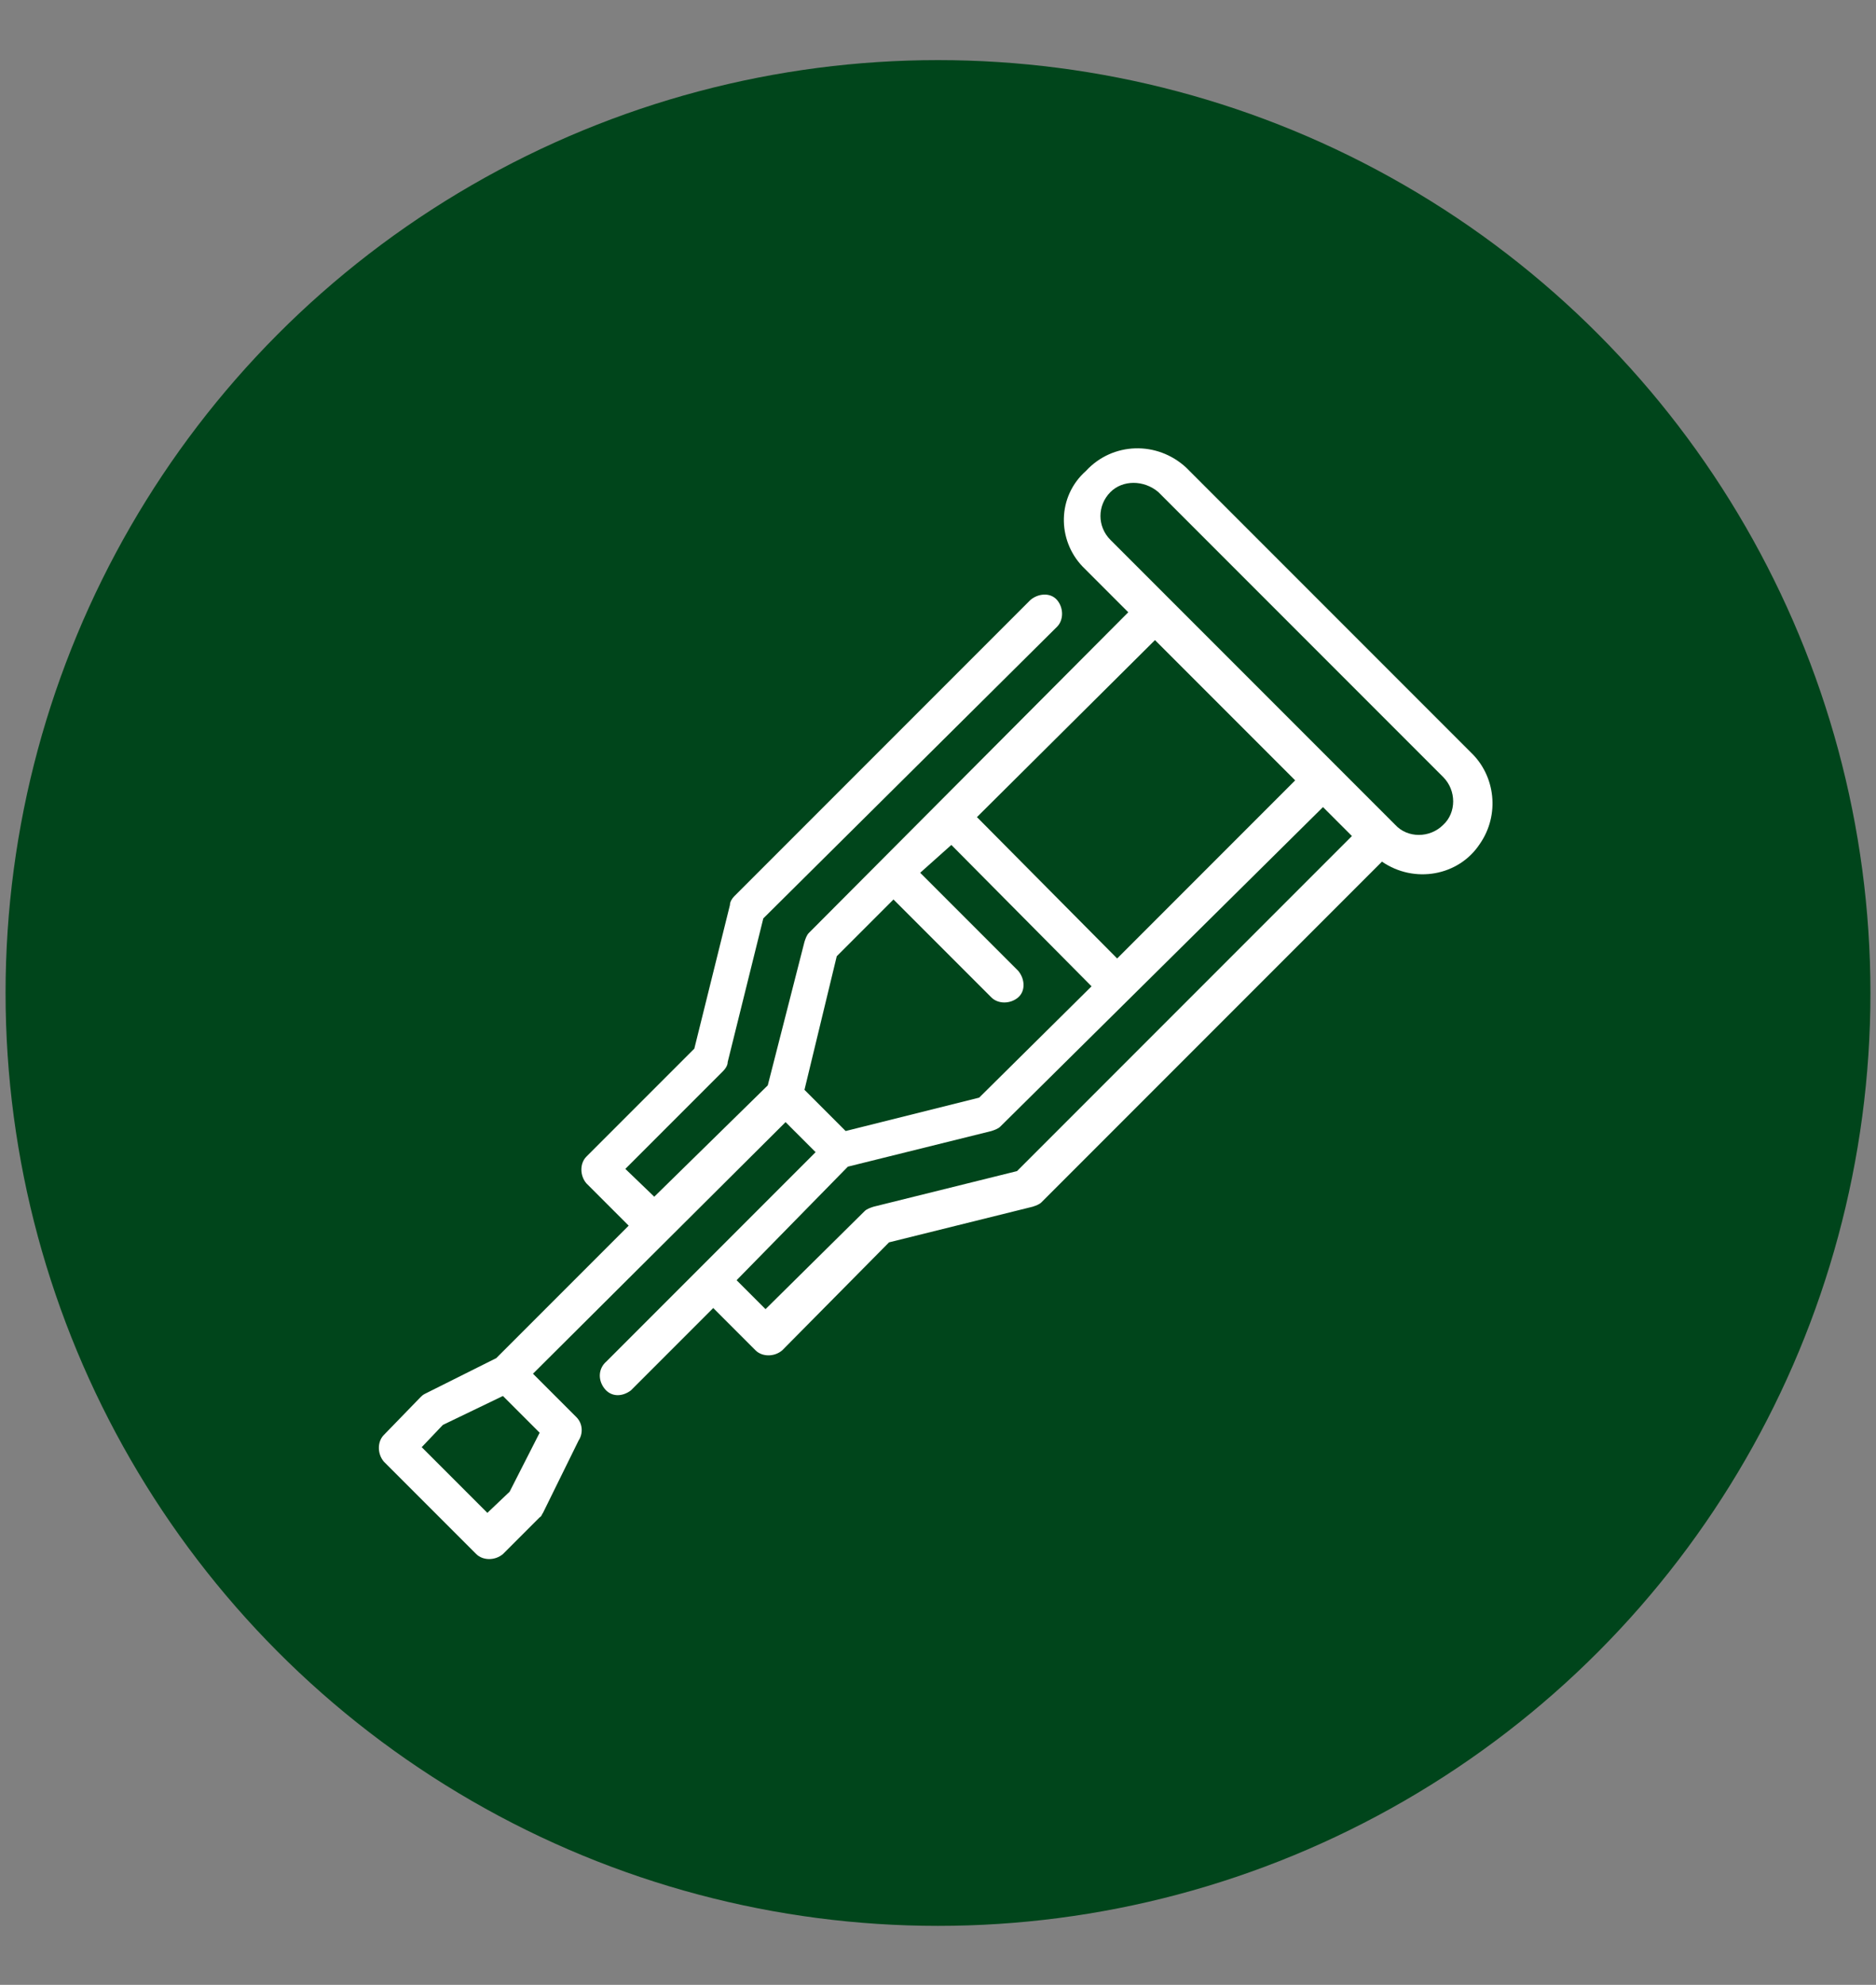
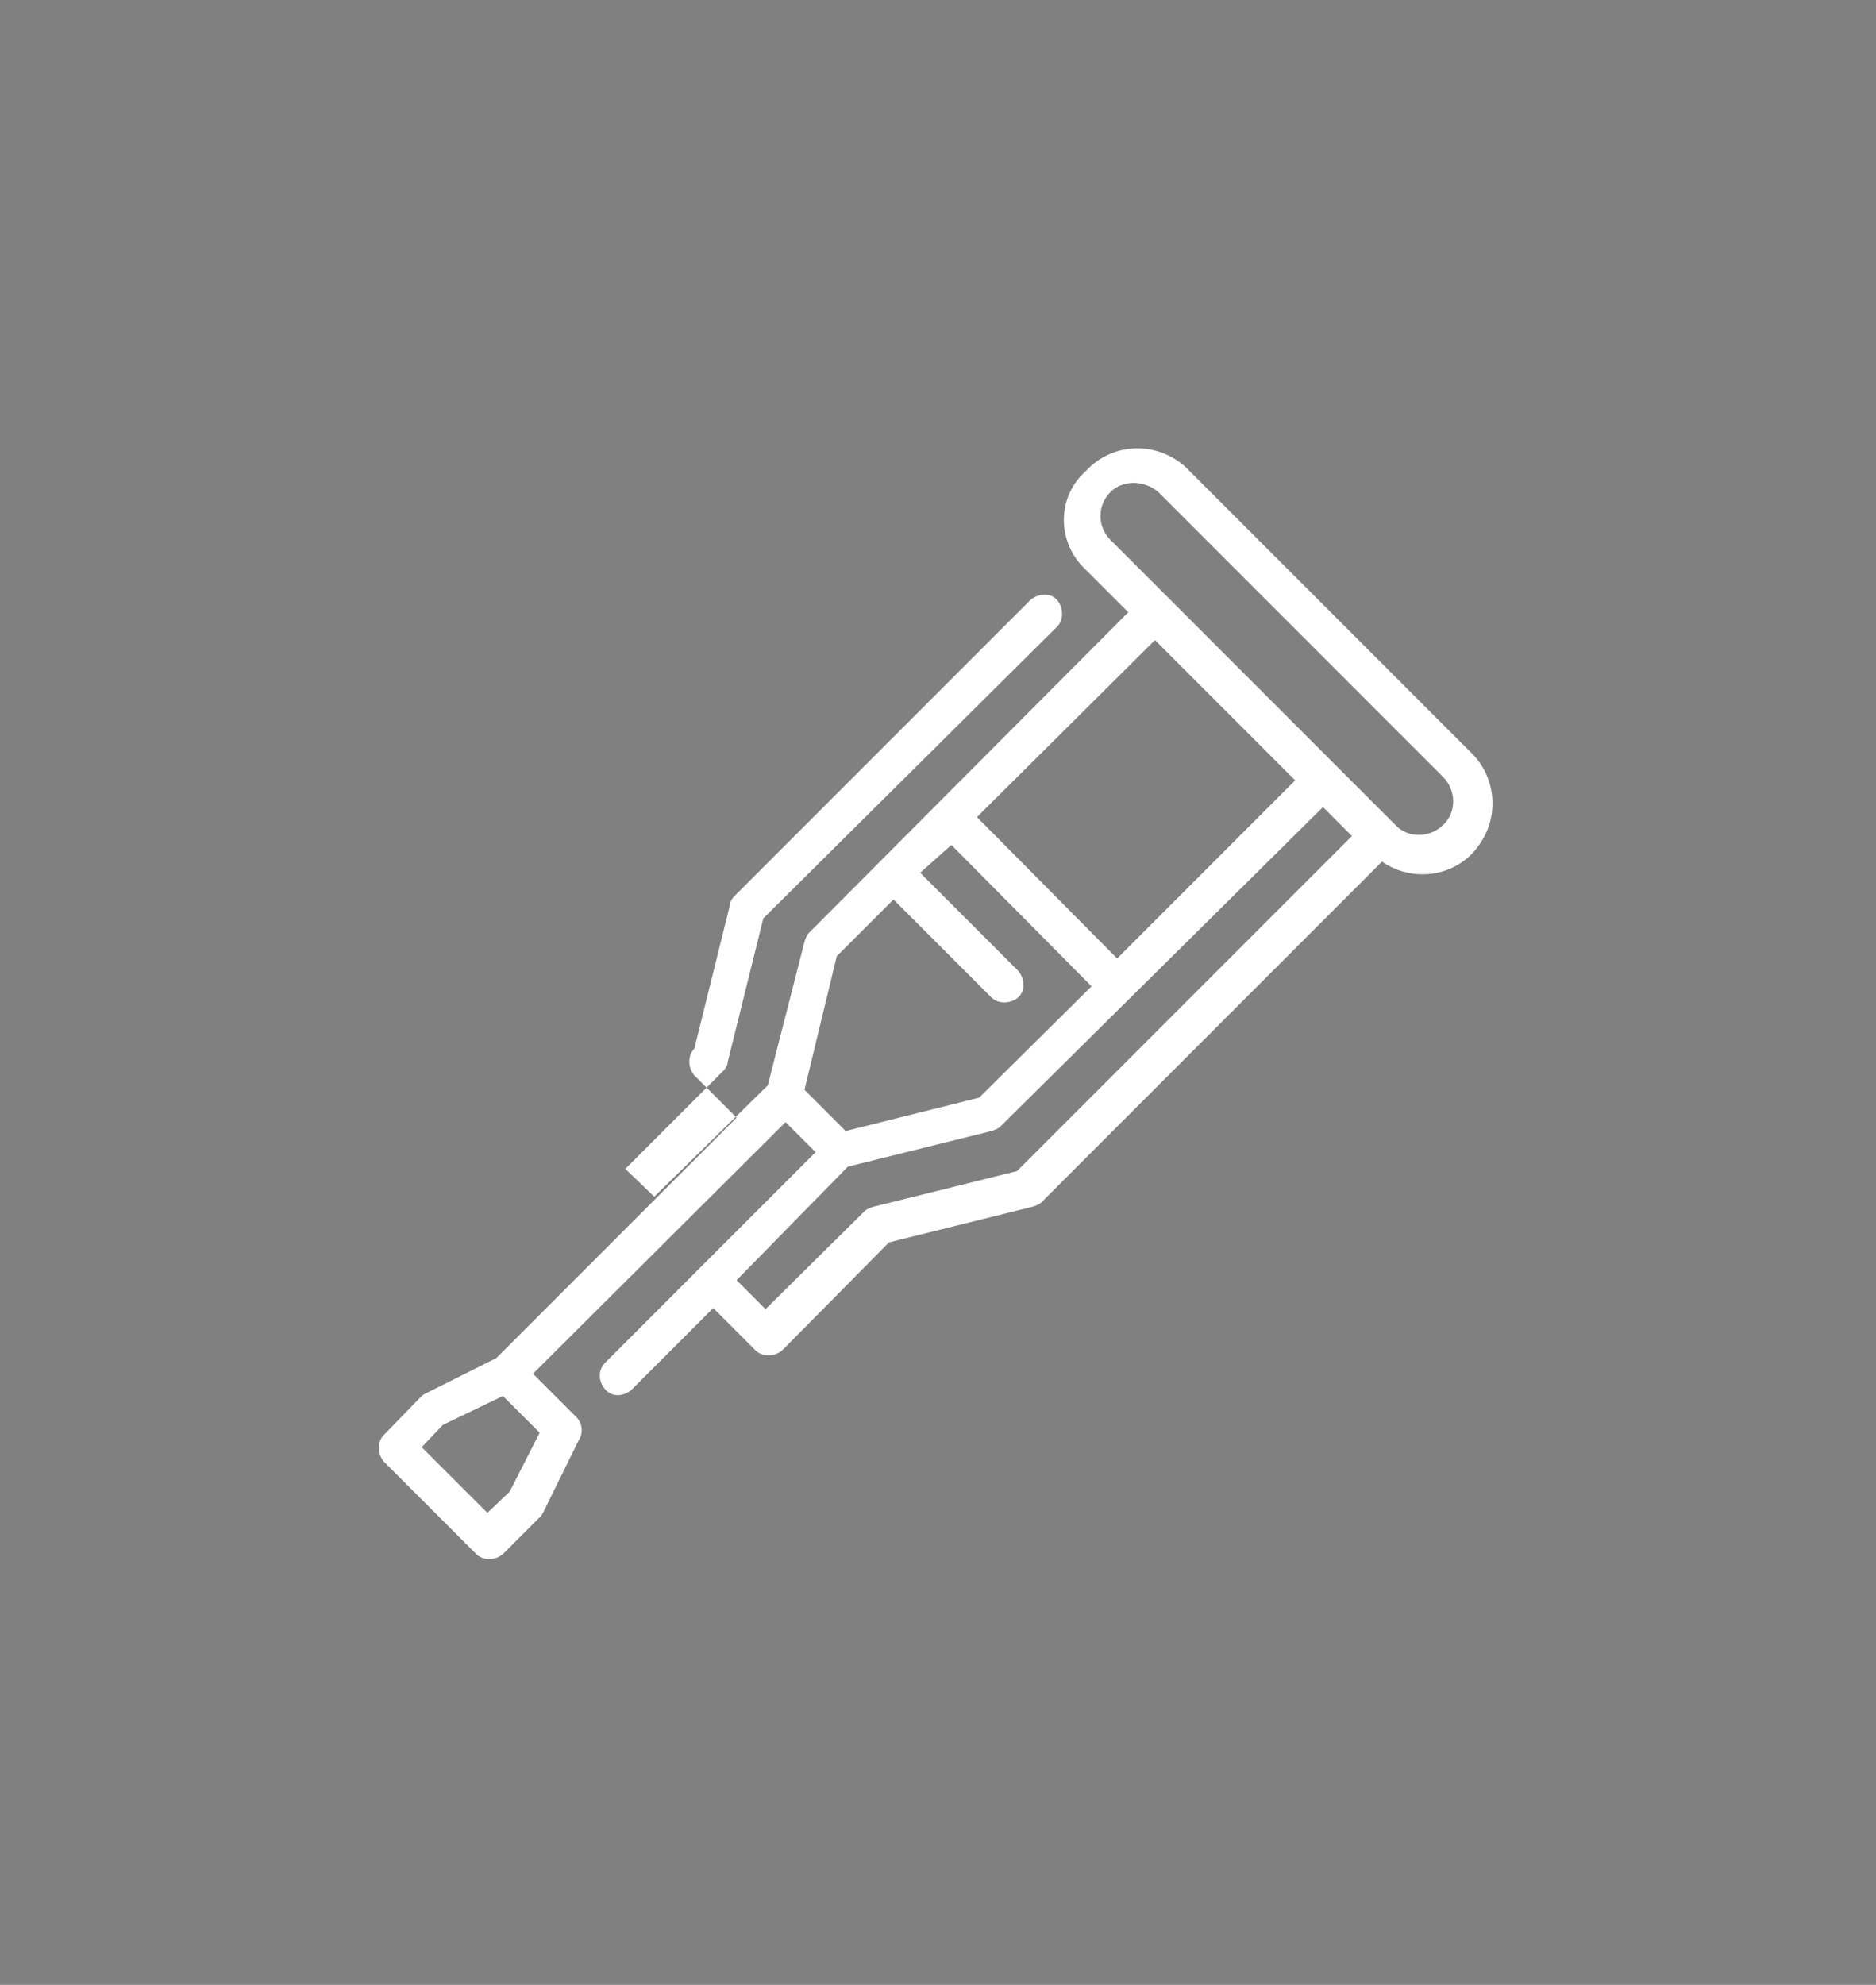
<svg xmlns="http://www.w3.org/2000/svg" version="1.1" id="Calque_2_00000178185140134867225650000011403004924218519176_" x="0px" y="0px" viewBox="0 0 168.6 178.3" style="enable-background:new 0 0 168.6 178.3;" xml:space="preserve">
  <rect x="0" y="0" width="168.6" height="178.3" fill="#808080" stroke="none" />
  <style type="text/css">
	.st0{fill:#00451B;}
	.st1{fill:#FFFFFF;}
</style>
-   <circle class="st0" cx="84.3" cy="89.2" r="83.8" />
-   <path class="st1" d="M97.3,50.9l4.1,4.1L72.7,83.8c-0.2,0.2-0.3,0.5-0.4,0.8L69,97.5l-10.2,10l-2.6-2.5l8.8-8.8  c0.2-0.2,0.4-0.5,0.4-0.8l3.2-12.9L95,56.3c0.6-0.6,0.6-1.7,0-2.4s-1.7-0.6-2.4,0L66,80.5c-0.2,0.2-0.4,0.5-0.4,0.8l-3.2,12.9  l-9.7,9.7c-0.6,0.6-0.6,1.7,0,2.4l3.8,3.8L44.6,122l-6.4,3.2c-0.2,0.1-0.3,0.2-0.4,0.3l-3.3,3.4c-0.6,0.6-0.6,1.7,0,2.4l8.3,8.3  c0.6,0.6,1.7,0.6,2.4,0l3.3-3.3c0.2-0.1,0.2-0.3,0.3-0.4l3.2-6.5c0.4-0.6,0.4-1.5-0.2-2.1l-3.9-3.9l22.7-22.6l2.7,2.7l-18.8,18.8  c-0.7,0.6-0.8,1.6-0.2,2.4s1.6,0.8,2.4,0.2c0.1-0.1,0.1-0.1,0.2-0.2l7.2-7.2l3.8,3.8c0.6,0.6,1.7,0.6,2.4,0l9.6-9.7l12.9-3.2  c0.3-0.1,0.6-0.2,0.8-0.4l30.6-30.6c2.9,2,6.9,1.3,8.8-1.6c1.8-2.6,1.4-6.1-0.8-8.2L106.6,42c-2.6-2.4-6.6-2.3-9,0.3  C95,44.6,95,48.5,97.3,50.9L97.3,50.9z M104.1,44.2l25.6,25.6c1.2,1.2,1.2,3.2,0,4.3c-1.2,1.2-3.2,1.2-4.3,0L99.8,48.5  c-1.2-1.2-1.2-3.1,0-4.3C100.9,43.1,102.8,43.1,104.1,44.2L104.1,44.2z M103.8,57.5l12.6,12.6l-16,16L87.8,73.4L103.8,57.5z   M118.9,72.5l2.6,2.6l-30.1,30.1l-12.9,3.2c-0.3,0.1-0.6,0.2-0.8,0.4l-8.9,8.8l-2.6-2.6l10-10.2l12.9-3.2c0.3-0.1,0.6-0.2,0.8-0.4  L118.9,72.5z M85.5,75.9l12.6,12.7L88,98.6l-12,3l-3.7-3.7l2.9-12l5.1-5.1l8.8,8.8c0.6,0.6,1.7,0.6,2.4,0c0.7-0.6,0.6-1.7,0-2.4  l-8.8-8.8L85.5,75.9z M45.2,125.4l3.3,3.3l-2.7,5.3l-2,1.9l-5.9-5.9l1.9-2L45.2,125.4z" />
+   <path class="st1" d="M97.3,50.9l4.1,4.1L72.7,83.8c-0.2,0.2-0.3,0.5-0.4,0.8L69,97.5l-10.2,10l-2.6-2.5l8.8-8.8  c0.2-0.2,0.4-0.5,0.4-0.8l3.2-12.9L95,56.3c0.6-0.6,0.6-1.7,0-2.4s-1.7-0.6-2.4,0L66,80.5c-0.2,0.2-0.4,0.5-0.4,0.8l-3.2,12.9  c-0.6,0.6-0.6,1.7,0,2.4l3.8,3.8L44.6,122l-6.4,3.2c-0.2,0.1-0.3,0.2-0.4,0.3l-3.3,3.4c-0.6,0.6-0.6,1.7,0,2.4l8.3,8.3  c0.6,0.6,1.7,0.6,2.4,0l3.3-3.3c0.2-0.1,0.2-0.3,0.3-0.4l3.2-6.5c0.4-0.6,0.4-1.5-0.2-2.1l-3.9-3.9l22.7-22.6l2.7,2.7l-18.8,18.8  c-0.7,0.6-0.8,1.6-0.2,2.4s1.6,0.8,2.4,0.2c0.1-0.1,0.1-0.1,0.2-0.2l7.2-7.2l3.8,3.8c0.6,0.6,1.7,0.6,2.4,0l9.6-9.7l12.9-3.2  c0.3-0.1,0.6-0.2,0.8-0.4l30.6-30.6c2.9,2,6.9,1.3,8.8-1.6c1.8-2.6,1.4-6.1-0.8-8.2L106.6,42c-2.6-2.4-6.6-2.3-9,0.3  C95,44.6,95,48.5,97.3,50.9L97.3,50.9z M104.1,44.2l25.6,25.6c1.2,1.2,1.2,3.2,0,4.3c-1.2,1.2-3.2,1.2-4.3,0L99.8,48.5  c-1.2-1.2-1.2-3.1,0-4.3C100.9,43.1,102.8,43.1,104.1,44.2L104.1,44.2z M103.8,57.5l12.6,12.6l-16,16L87.8,73.4L103.8,57.5z   M118.9,72.5l2.6,2.6l-30.1,30.1l-12.9,3.2c-0.3,0.1-0.6,0.2-0.8,0.4l-8.9,8.8l-2.6-2.6l10-10.2l12.9-3.2c0.3-0.1,0.6-0.2,0.8-0.4  L118.9,72.5z M85.5,75.9l12.6,12.7L88,98.6l-12,3l-3.7-3.7l2.9-12l5.1-5.1l8.8,8.8c0.6,0.6,1.7,0.6,2.4,0c0.7-0.6,0.6-1.7,0-2.4  l-8.8-8.8L85.5,75.9z M45.2,125.4l3.3,3.3l-2.7,5.3l-2,1.9l-5.9-5.9l1.9-2L45.2,125.4z" />
</svg>